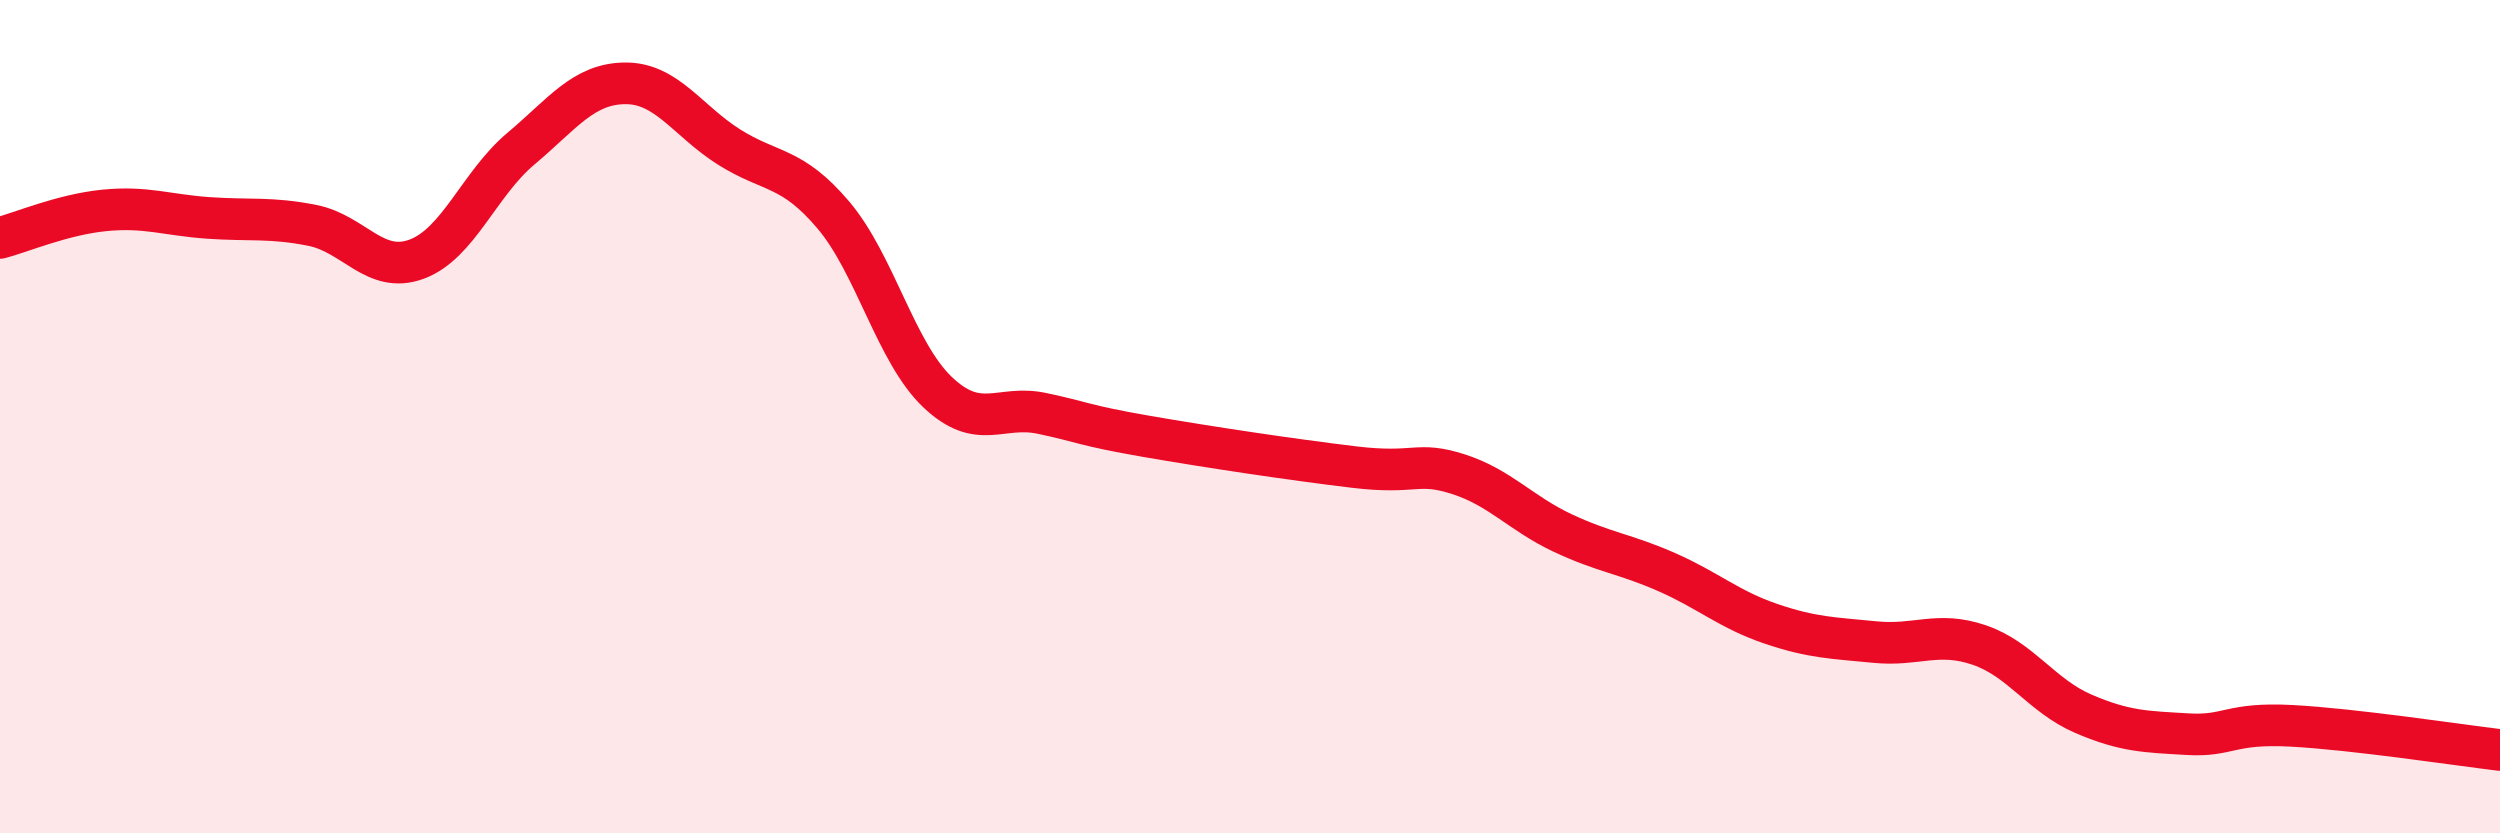
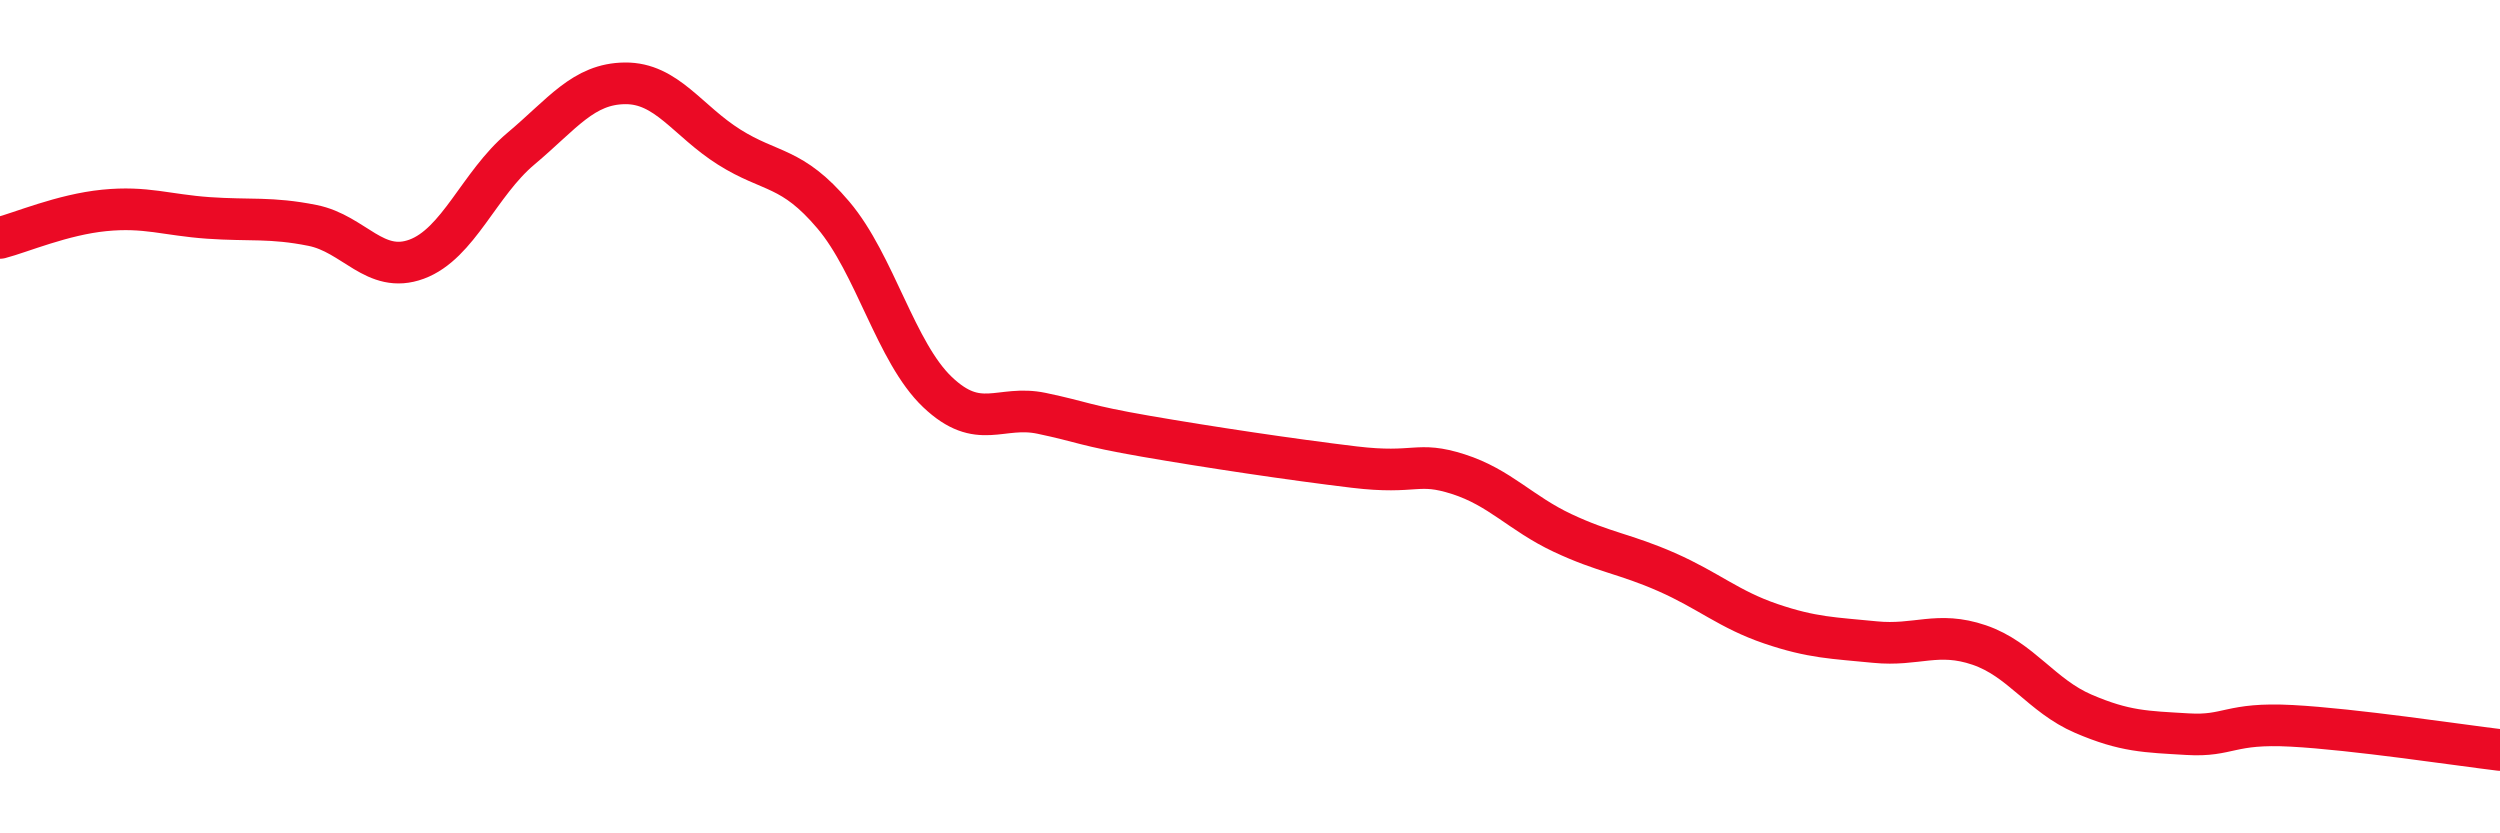
<svg xmlns="http://www.w3.org/2000/svg" width="60" height="20" viewBox="0 0 60 20">
-   <path d="M 0,5.71 C 0.5,5.58 1.5,5.15 2.5,5.05 C 3.5,4.95 4,5.16 5,5.23 C 6,5.3 6.5,5.21 7.5,5.41 C 8.5,5.61 9,6.59 10,6.22 C 11,5.85 11.5,4.41 12.5,3.57 C 13.5,2.73 14,2.01 15,2 C 16,1.99 16.5,2.9 17.5,3.53 C 18.5,4.16 19,3.98 20,5.16 C 21,6.34 21.5,8.46 22.5,9.41 C 23.5,10.36 24,9.71 25,9.92 C 26,10.13 26,10.21 27.5,10.47 C 29,10.73 31,11.03 32.5,11.21 C 34,11.39 34,11.06 35,11.38 C 36,11.7 36.5,12.32 37.5,12.79 C 38.5,13.26 39,13.29 40,13.73 C 41,14.17 41.5,14.63 42.5,14.97 C 43.5,15.31 44,15.31 45,15.41 C 46,15.51 46.5,15.14 47.5,15.48 C 48.5,15.82 49,16.7 50,17.13 C 51,17.56 51.5,17.56 52.5,17.62 C 53.5,17.68 53.5,17.34 55,17.42 C 56.5,17.5 59,17.88 60,18L60 20L0 20Z" fill="#EB0A25" opacity="0.1" stroke-linecap="round" stroke-linejoin="round" />
  <path d="M 0,5.71 C 0.5,5.58 1.5,5.15 2.5,5.05 C 3.5,4.95 4,5.16 5,5.23 C 6,5.3 6.5,5.21 7.5,5.41 C 8.5,5.61 9,6.59 10,6.22 C 11,5.85 11.5,4.41 12.5,3.57 C 13.5,2.73 14,2.01 15,2 C 16,1.99 16.5,2.9 17.5,3.53 C 18.5,4.16 19,3.98 20,5.16 C 21,6.34 21.5,8.46 22.5,9.41 C 23.5,10.36 24,9.71 25,9.92 C 26,10.13 26,10.21 27.5,10.47 C 29,10.73 31,11.03 32.5,11.21 C 34,11.39 34,11.06 35,11.38 C 36,11.7 36.5,12.32 37.5,12.79 C 38.5,13.26 39,13.29 40,13.73 C 41,14.17 41.5,14.63 42.5,14.97 C 43.5,15.31 44,15.31 45,15.41 C 46,15.51 46.5,15.14 47.5,15.48 C 48.5,15.82 49,16.7 50,17.13 C 51,17.56 51.5,17.56 52.5,17.62 C 53.5,17.68 53.5,17.34 55,17.42 C 56.5,17.5 59,17.88 60,18" stroke="#EB0A25" stroke-width="1" fill="none" stroke-linecap="round" stroke-linejoin="round" />
</svg>